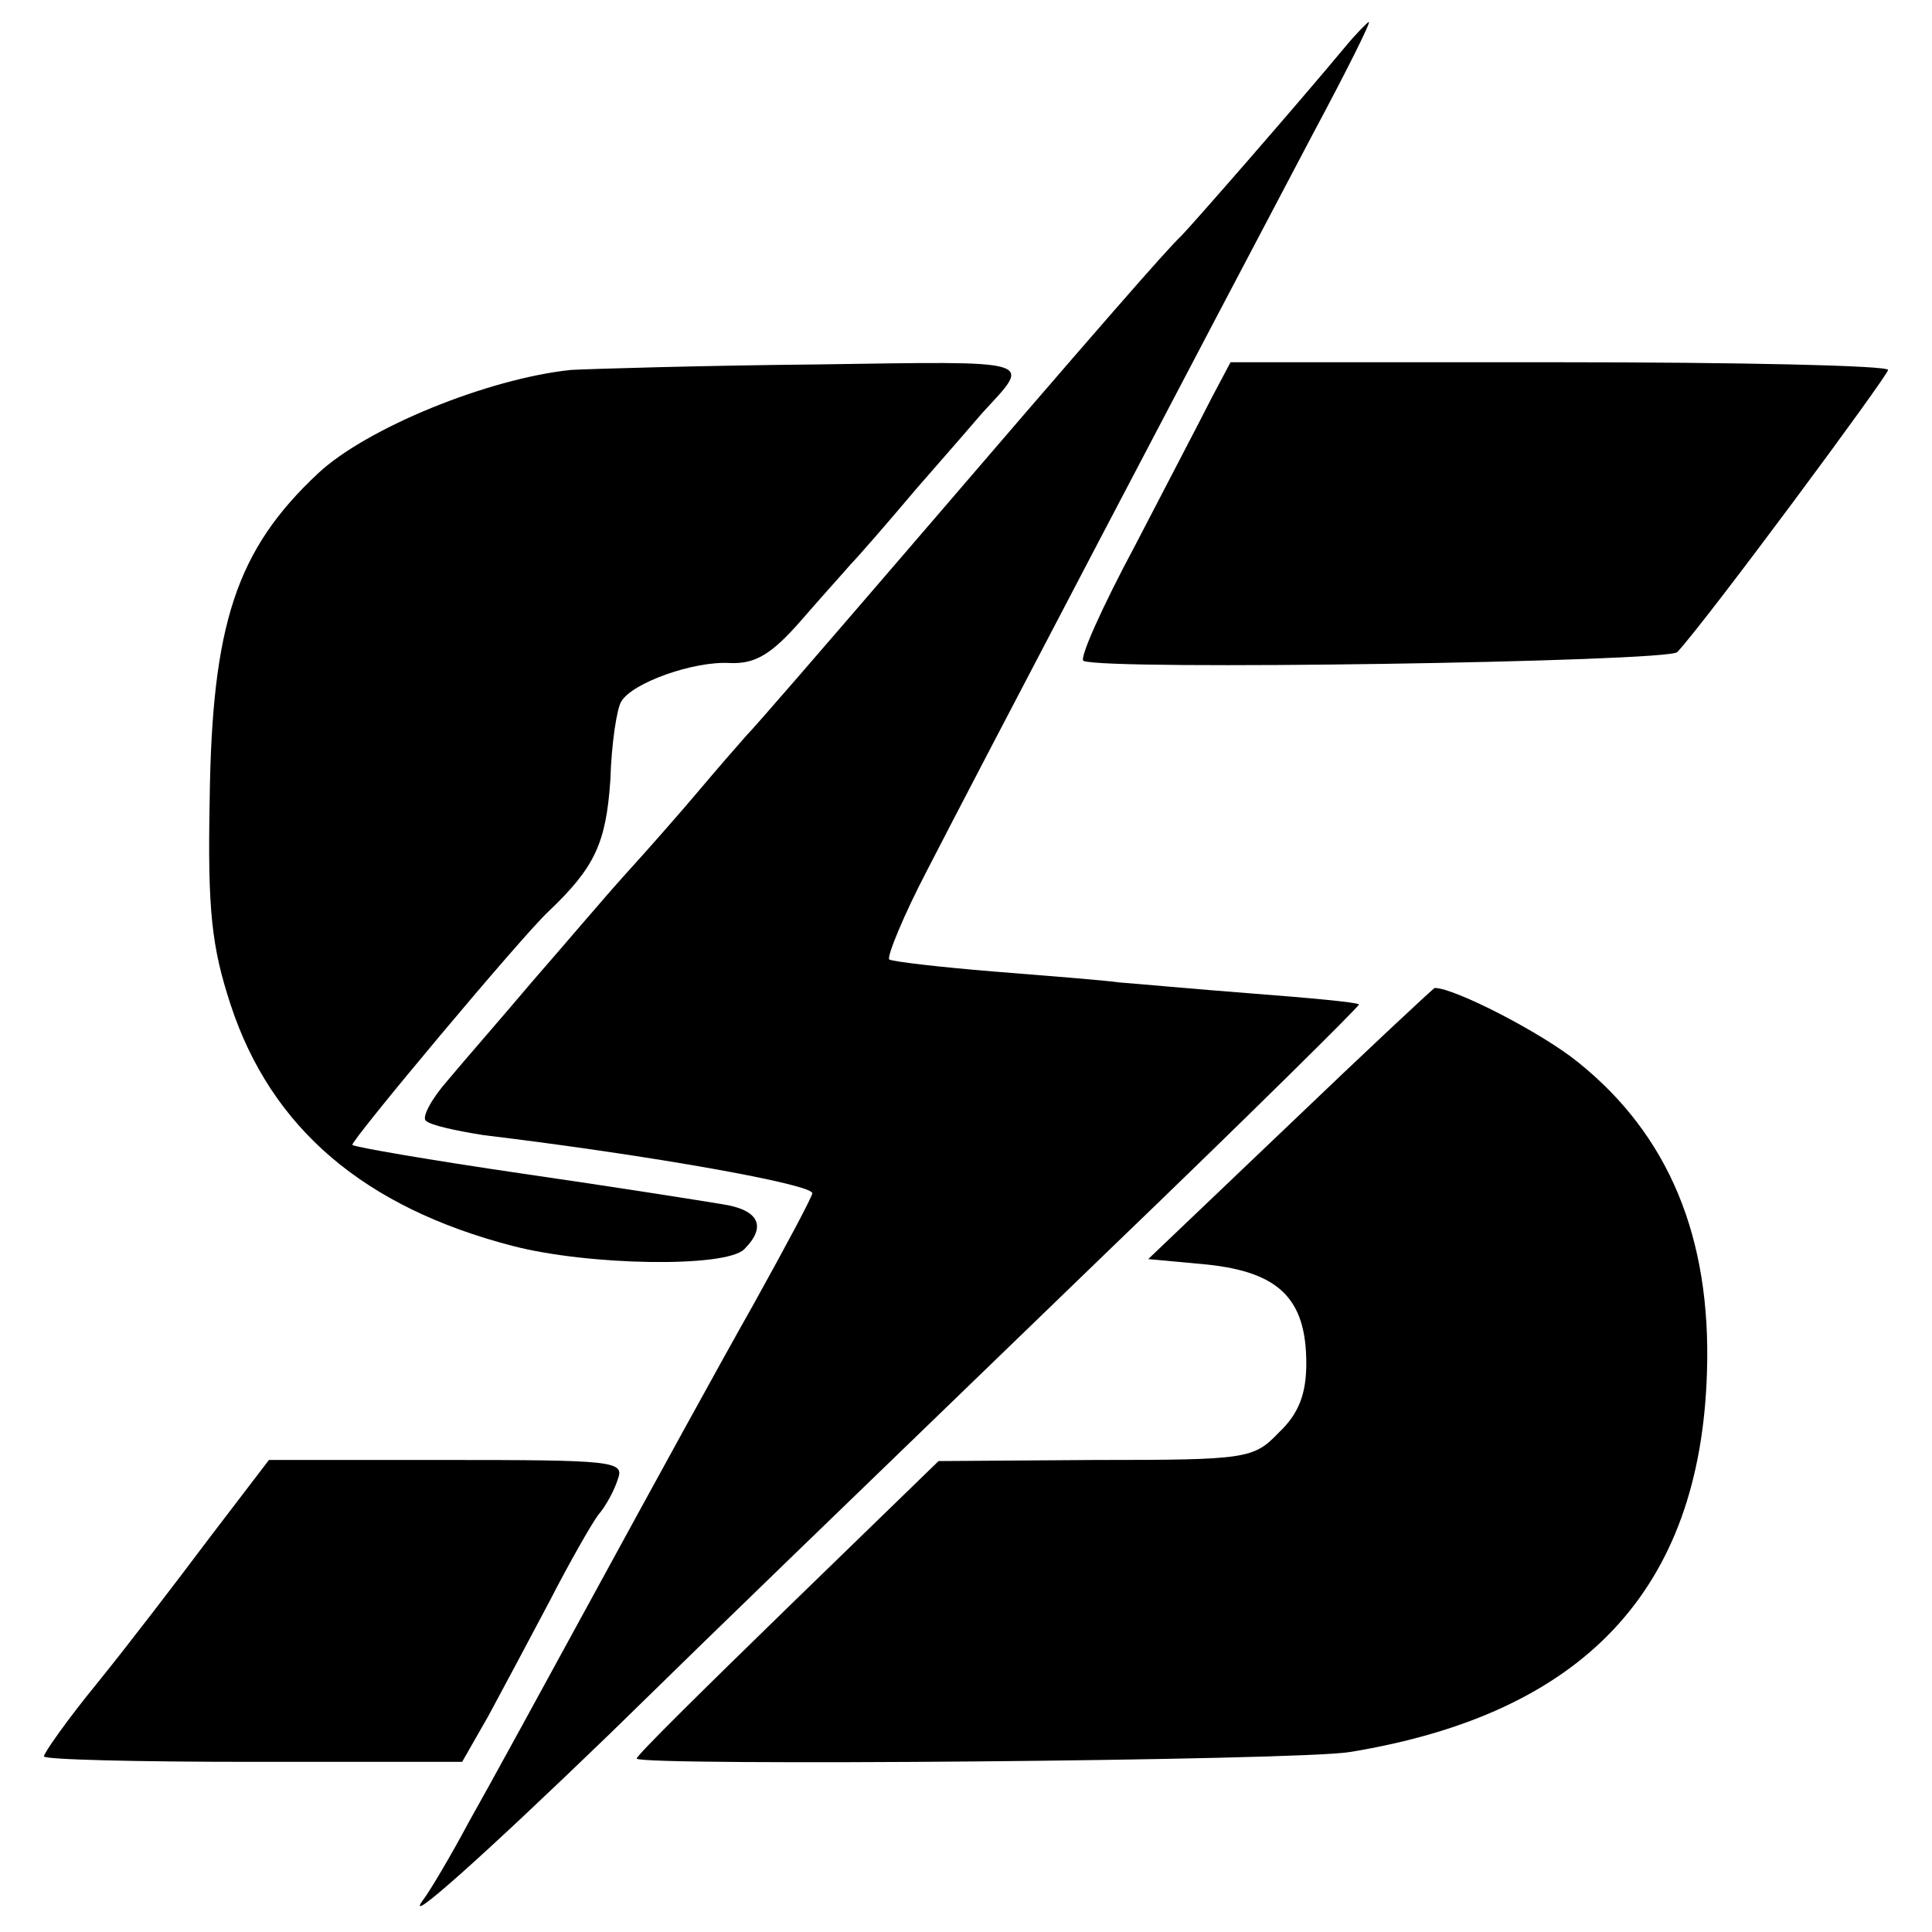
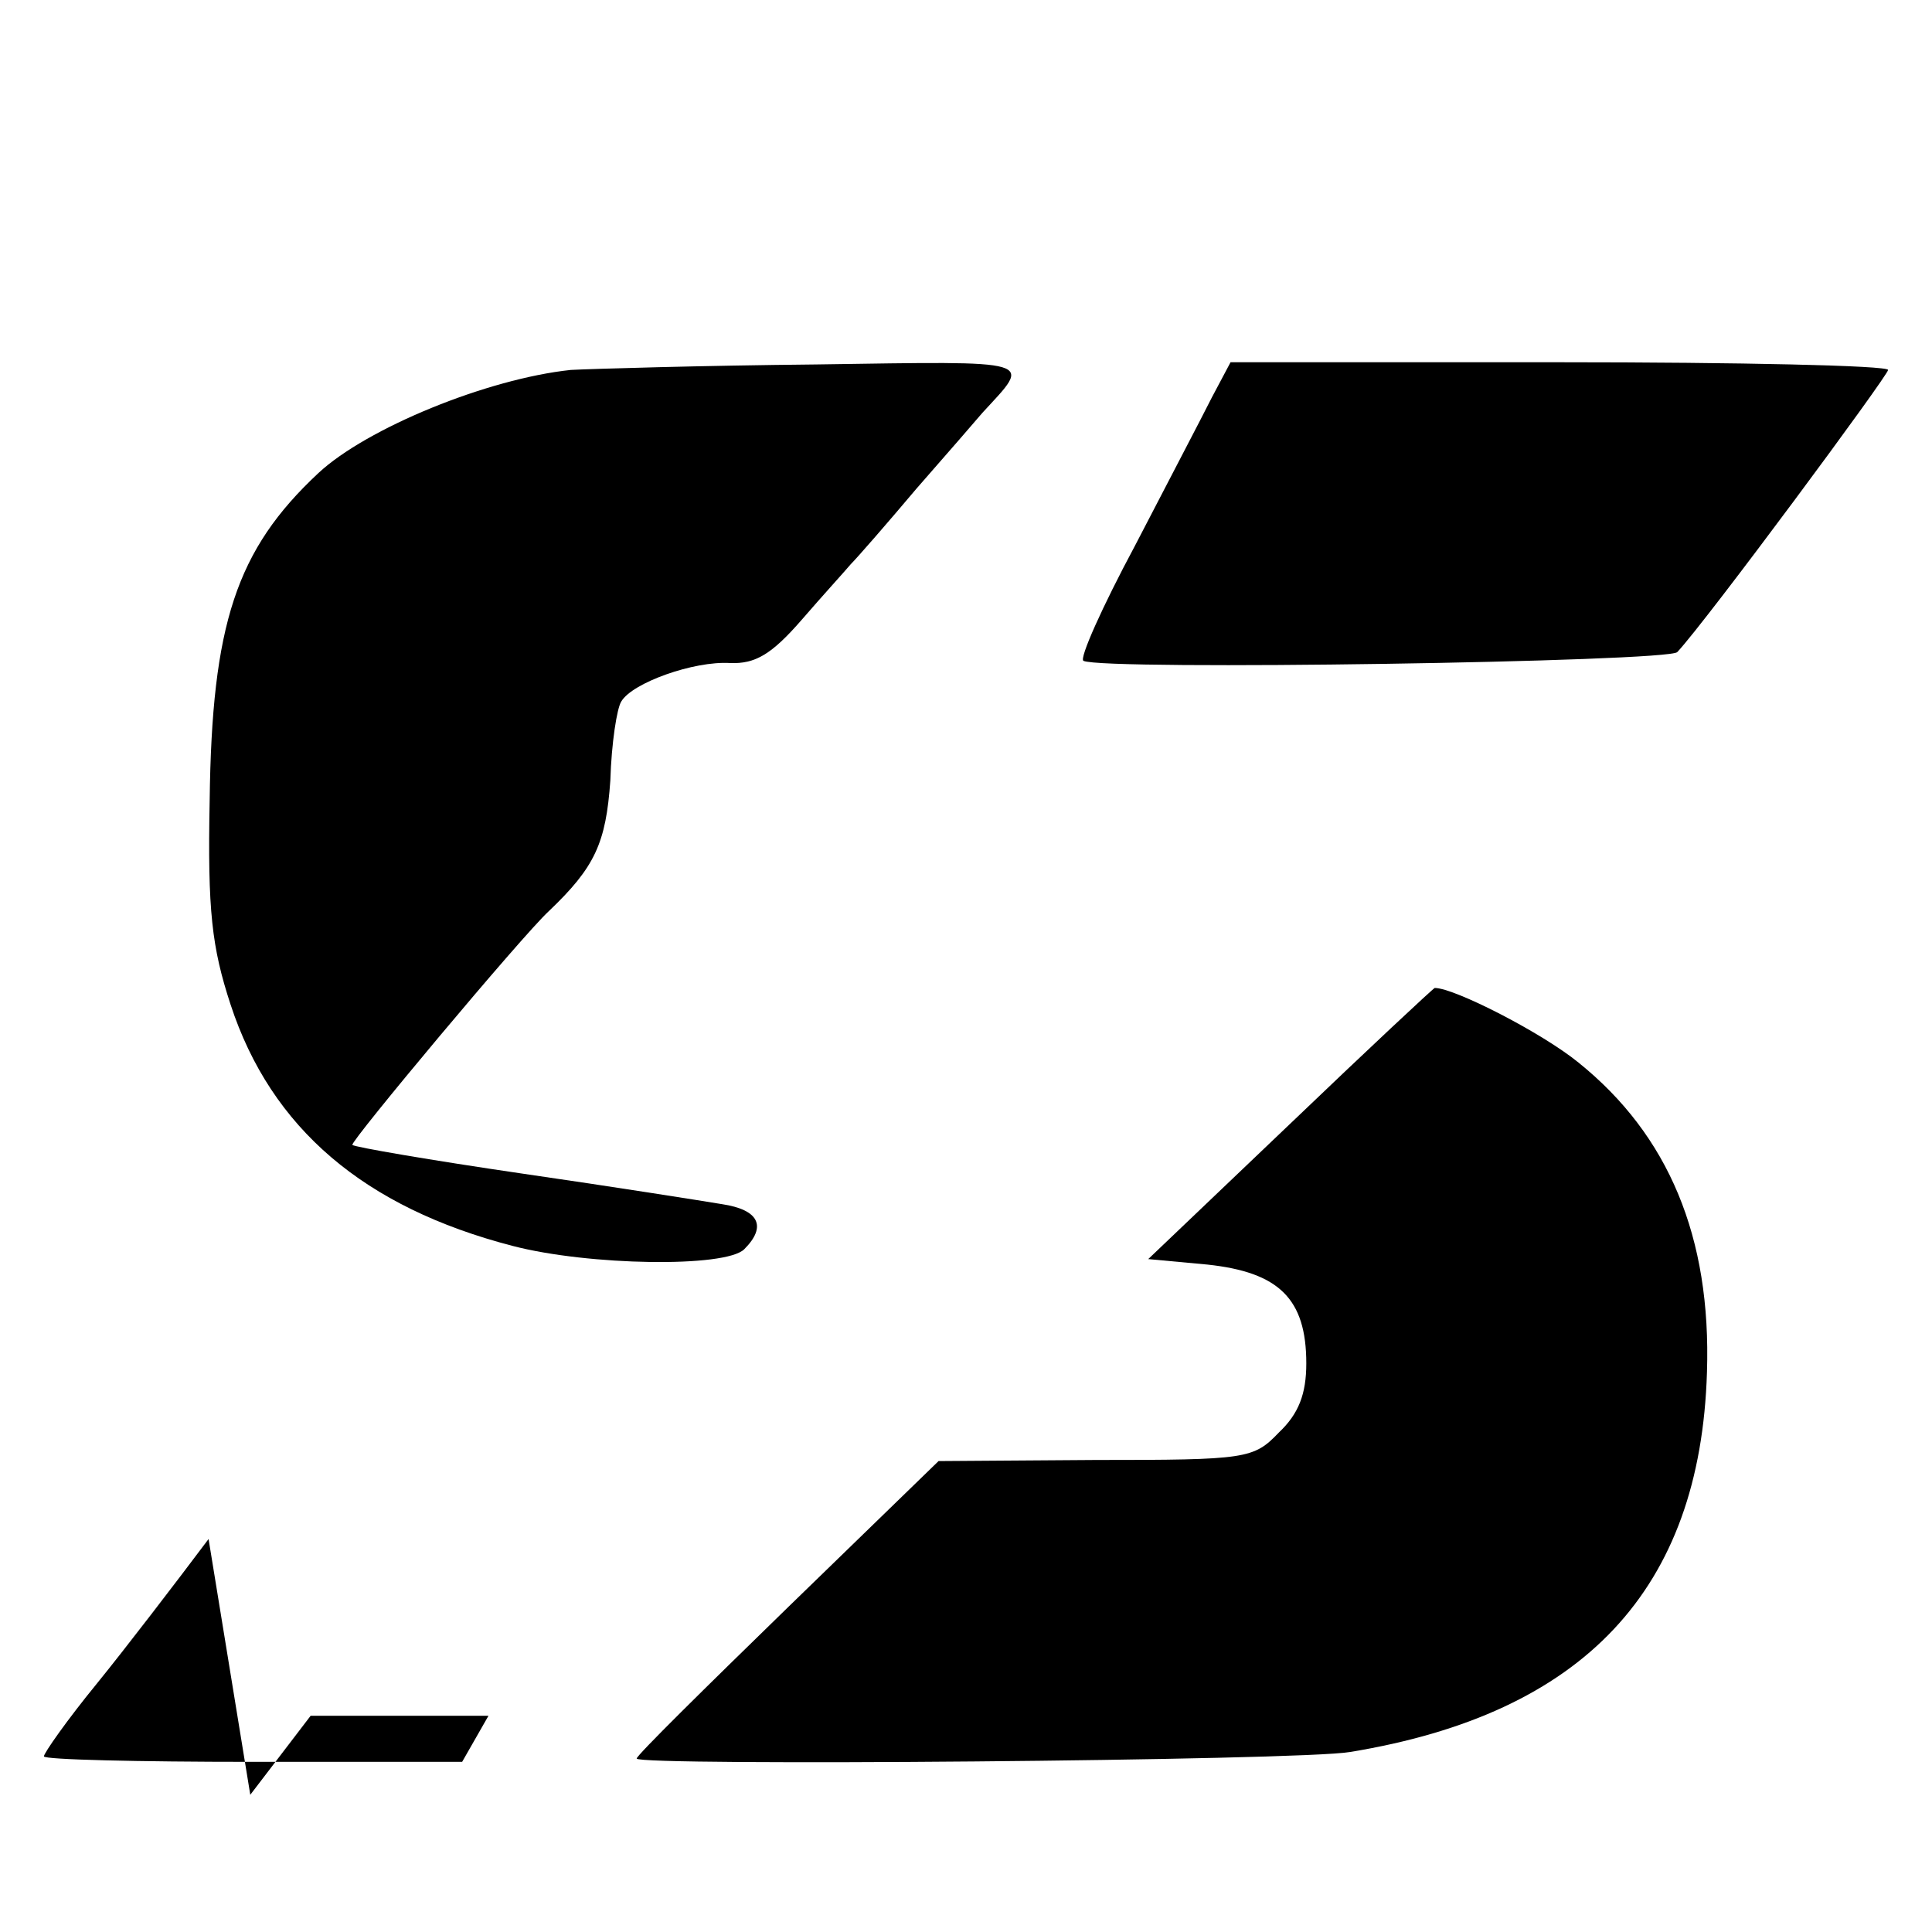
<svg xmlns="http://www.w3.org/2000/svg" version="1.0" width="176pt" height="176pt" viewBox="0 0 176 176" preserveAspectRatio="xMidYMid meet">
  <g transform="translate(0,176) scale(0.1,-0.1)" fill="#000000" stroke="none">
-     <path d="M1226 1718 c-44 -53 -141 -164 -150 -173 -12 -11 -75 -83 -257 -295 -68 -79 -131 -152 -139 -160 -8 -9 -28 -32 -44 -51 -16 -19 -45 -52 -65 -74 -20 -22 -58 -67 -86 -99 -27 -32 -62 -72 -77 -90 -15 -17 -24 -34 -20 -37 4 -4 27 -9 52 -13 157 -19 300 -45 300 -53 0 -3 -24 -48 -54 -102 -30 -53 -93 -168 -141 -256 -48 -88 -101 -185 -118 -215 -16 -30 -35 -62 -41 -70 -21 -28 53 38 170 151 136 133 147 143 452 438 128 123 231 225 230 226 -2 2 -46 6 -98 10 -52 4 -106 9 -120 10 -14 2 -65 6 -115 10 -49 4 -92 9 -95 11 -2 3 13 40 35 82 41 80 257 492 351 670 30 56 53 102 51 102 -1 0 -11 -10 -21 -22z" />
    <path d="M520 1423 c-76 -8 -186 -53 -230 -94 -75 -70 -97 -138 -99 -298 -2 -101 2 -134 19 -186 37 -113 122 -185 257 -220 69 -18 194 -20 211 -3 21 21 13 36 -20 41 -18 3 -100 16 -183 28 -82 12 -152 24 -154 26 -3 2 155 191 179 213 42 40 52 62 56 119 1 34 6 66 10 72 10 17 66 37 99 35 23 -1 38 8 65 39 19 22 40 45 45 51 6 6 33 37 60 69 28 32 55 63 60 69 45 49 53 47 -151 44 -104 -1 -205 -4 -224 -5z" />
    <path d="M1104 1398 c-9 -18 -41 -79 -70 -135 -30 -56 -51 -103 -47 -105 18 -9 534 -1 541 8 27 29 192 252 192 257 0 4 -135 7 -300 7 l-299 0 -17 -32z" />
    <path d="M1175 736 l-129 -123 54 -5 c65 -7 90 -31 90 -90 0 -28 -7 -46 -25 -63 -23 -24 -29 -25 -167 -25 l-143 -1 -137 -133 c-76 -74 -138 -135 -138 -138 0 -7 605 -2 650 6 213 35 319 148 325 346 4 123 -35 216 -117 282 -33 27 -113 68 -131 68 -1 0 -61 -56 -132 -124z" />
-     <path d="M190 358 c-30 -40 -76 -100 -102 -132 -27 -33 -48 -63 -48 -66 0 -3 86 -5 190 -5 l191 0 24 42 c13 24 38 71 56 105 18 35 38 70 44 78 7 8 15 23 18 33 6 16 -6 17 -156 17 l-162 0 -55 -72z" />
+     <path d="M190 358 c-30 -40 -76 -100 -102 -132 -27 -33 -48 -63 -48 -66 0 -3 86 -5 190 -5 l191 0 24 42 l-162 0 -55 -72z" />
  </g>
</svg>